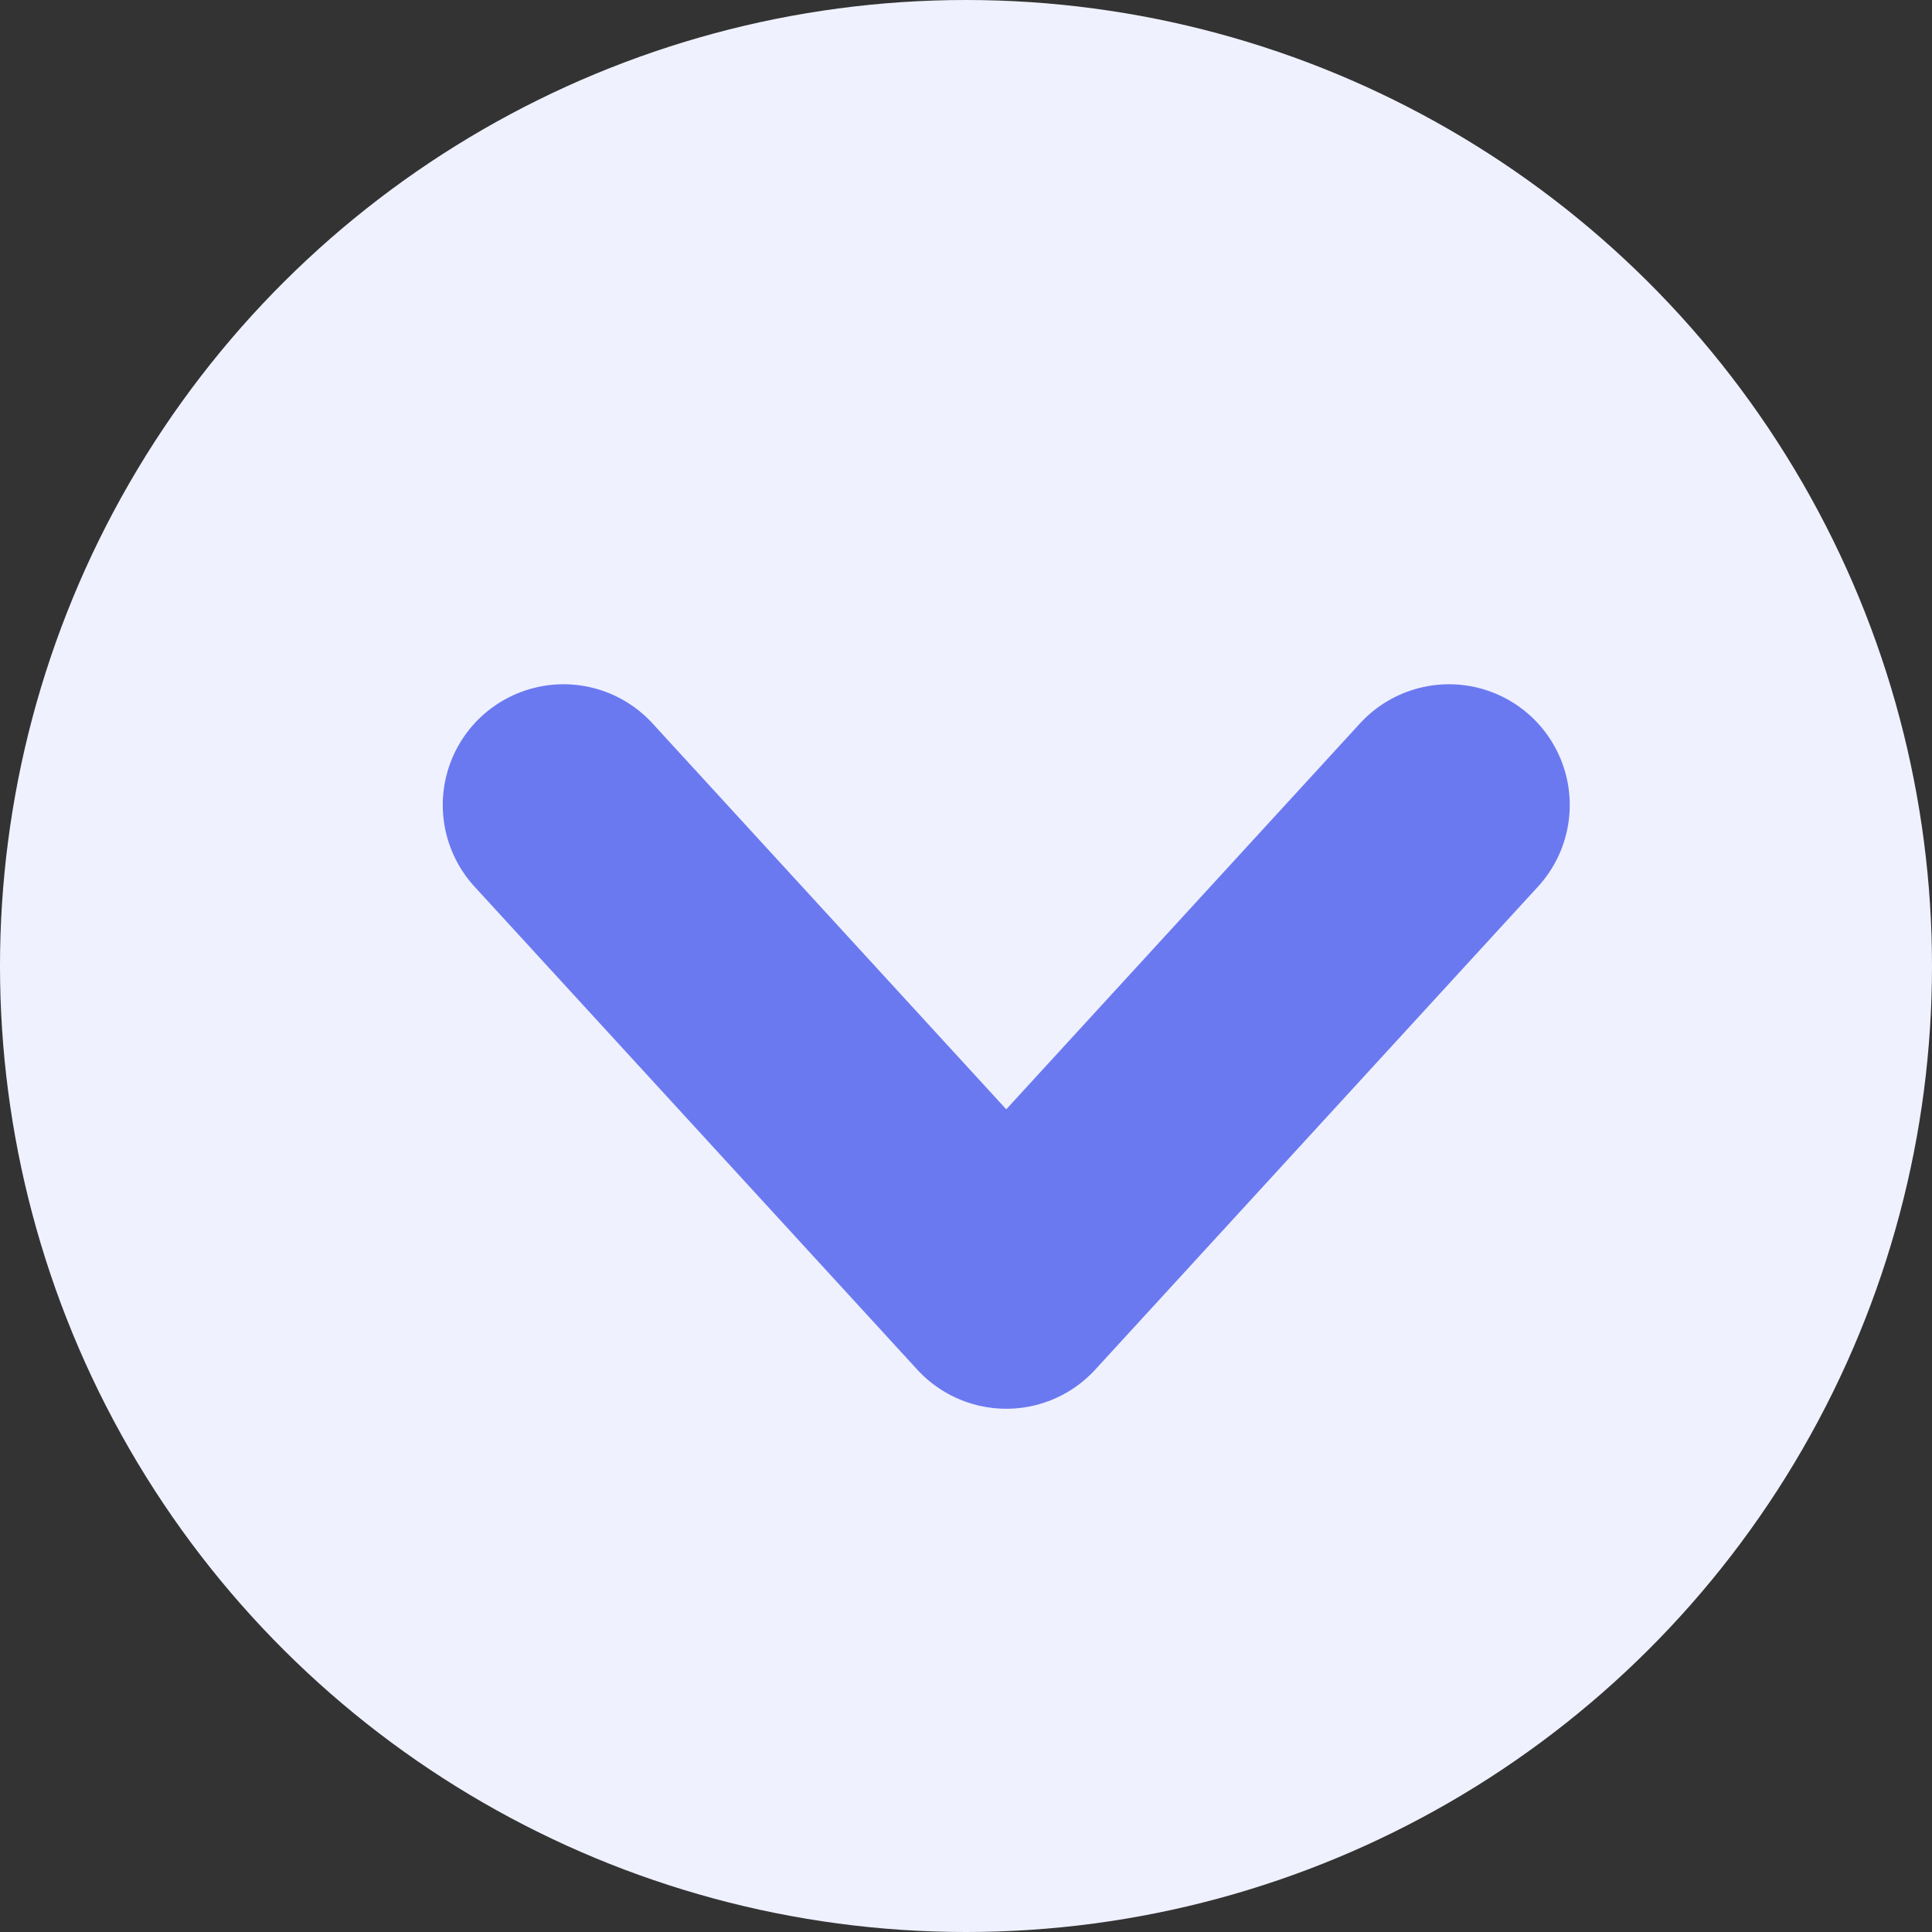
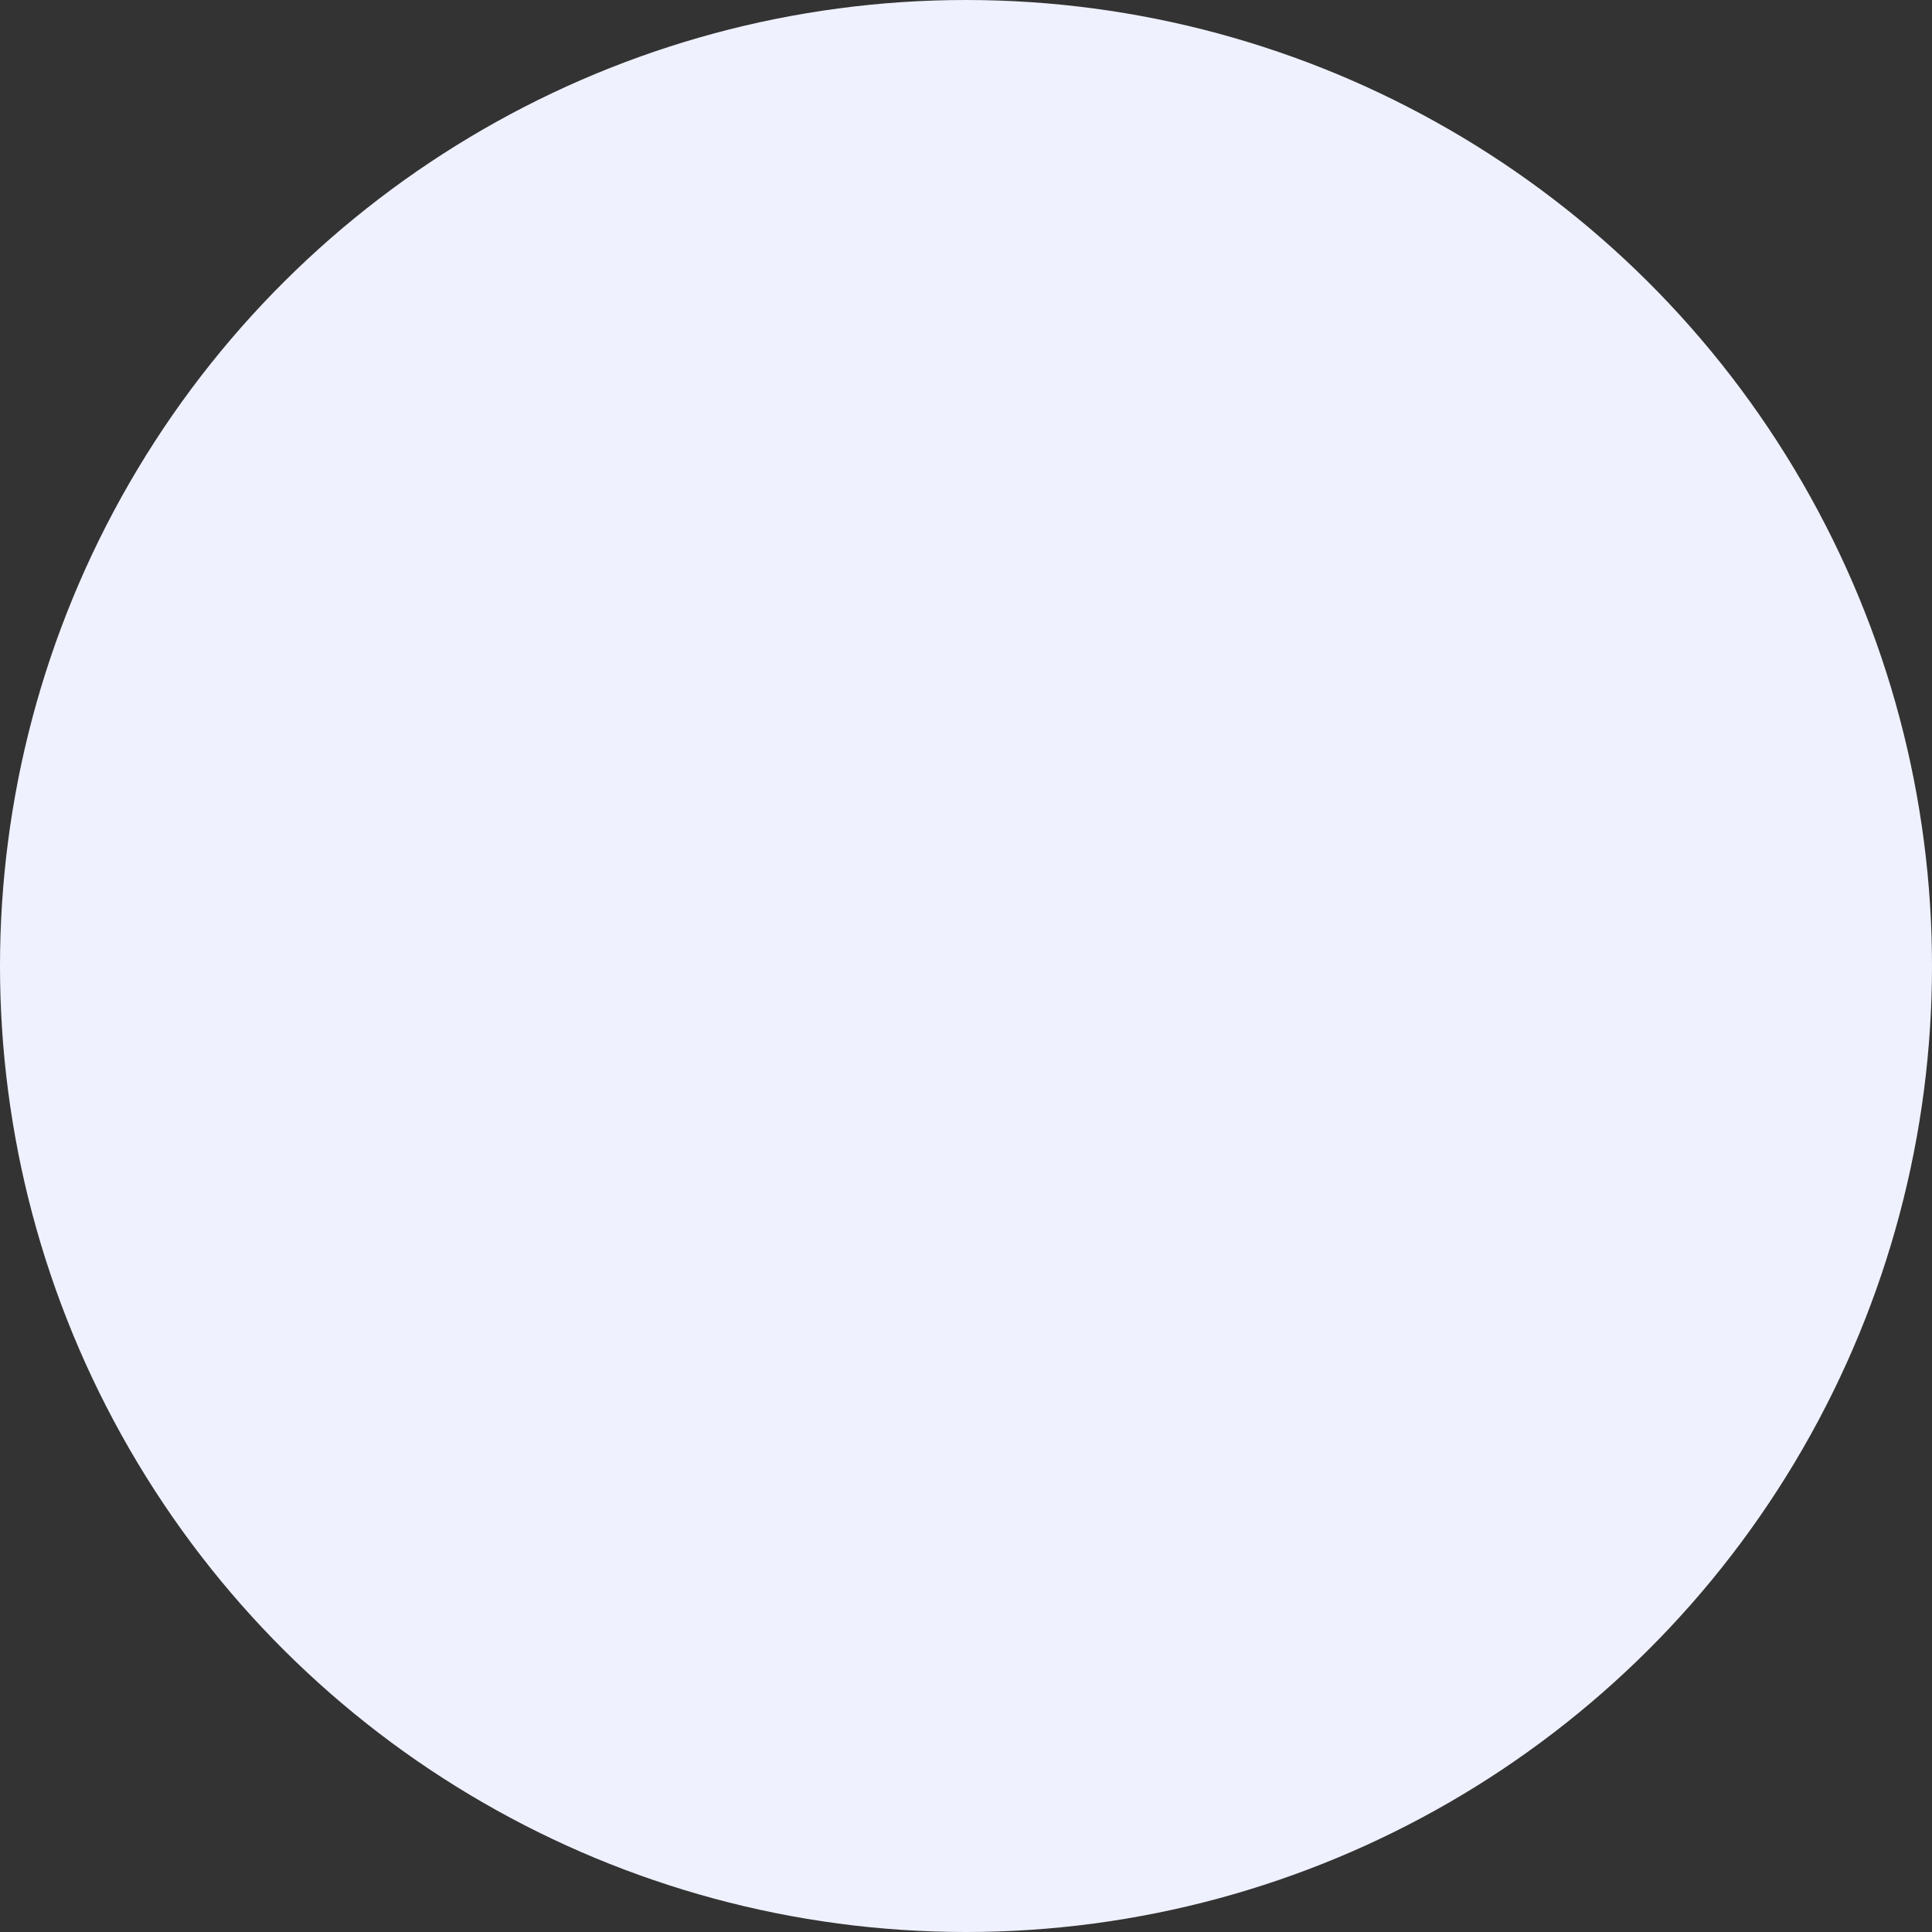
<svg xmlns="http://www.w3.org/2000/svg" width="24" height="24" viewBox="0 0 24 24" fill="none">
  <rect x="0" y="0" width="24" height="24" fill="#333333" stroke="none" />
  <circle cx="12" cy="12" r="12" transform="rotate(-90 12 12)" fill="#EFF1FF" />
-   <path d="M7 10L12.5 16L18 10" stroke="#6B79F0" stroke-width="3" stroke-linecap="round" stroke-linejoin="round" />
</svg>